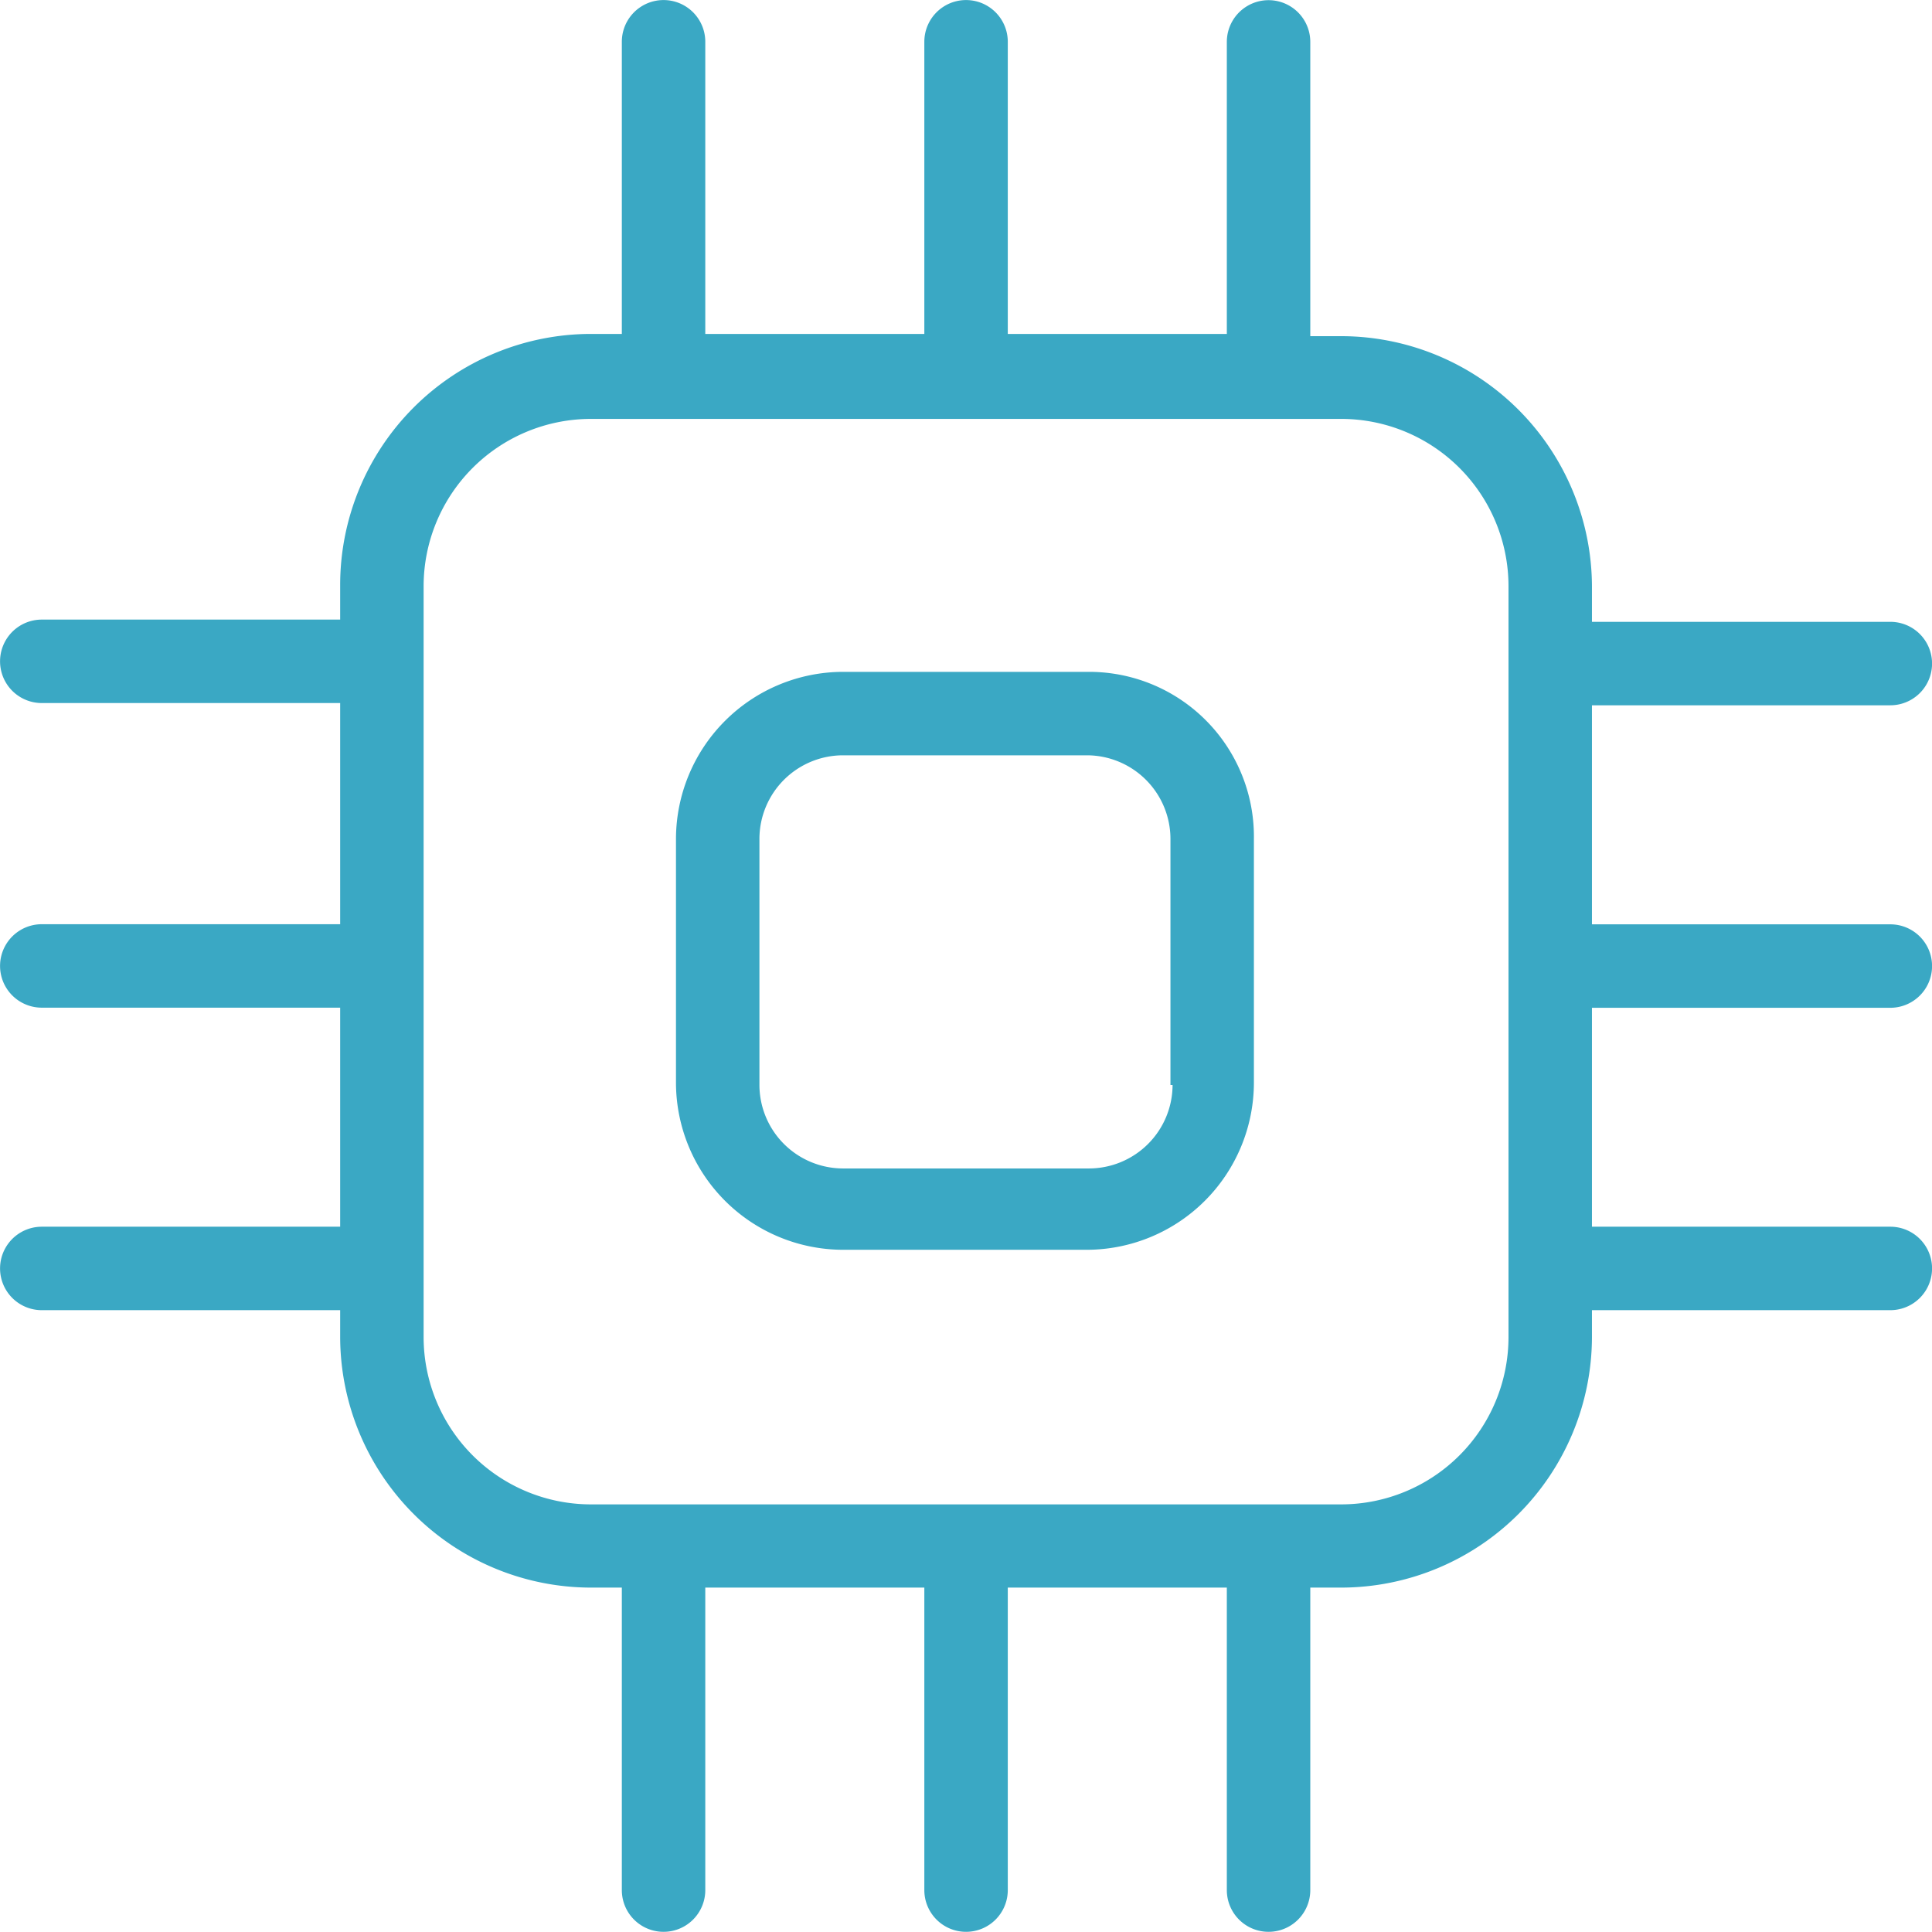
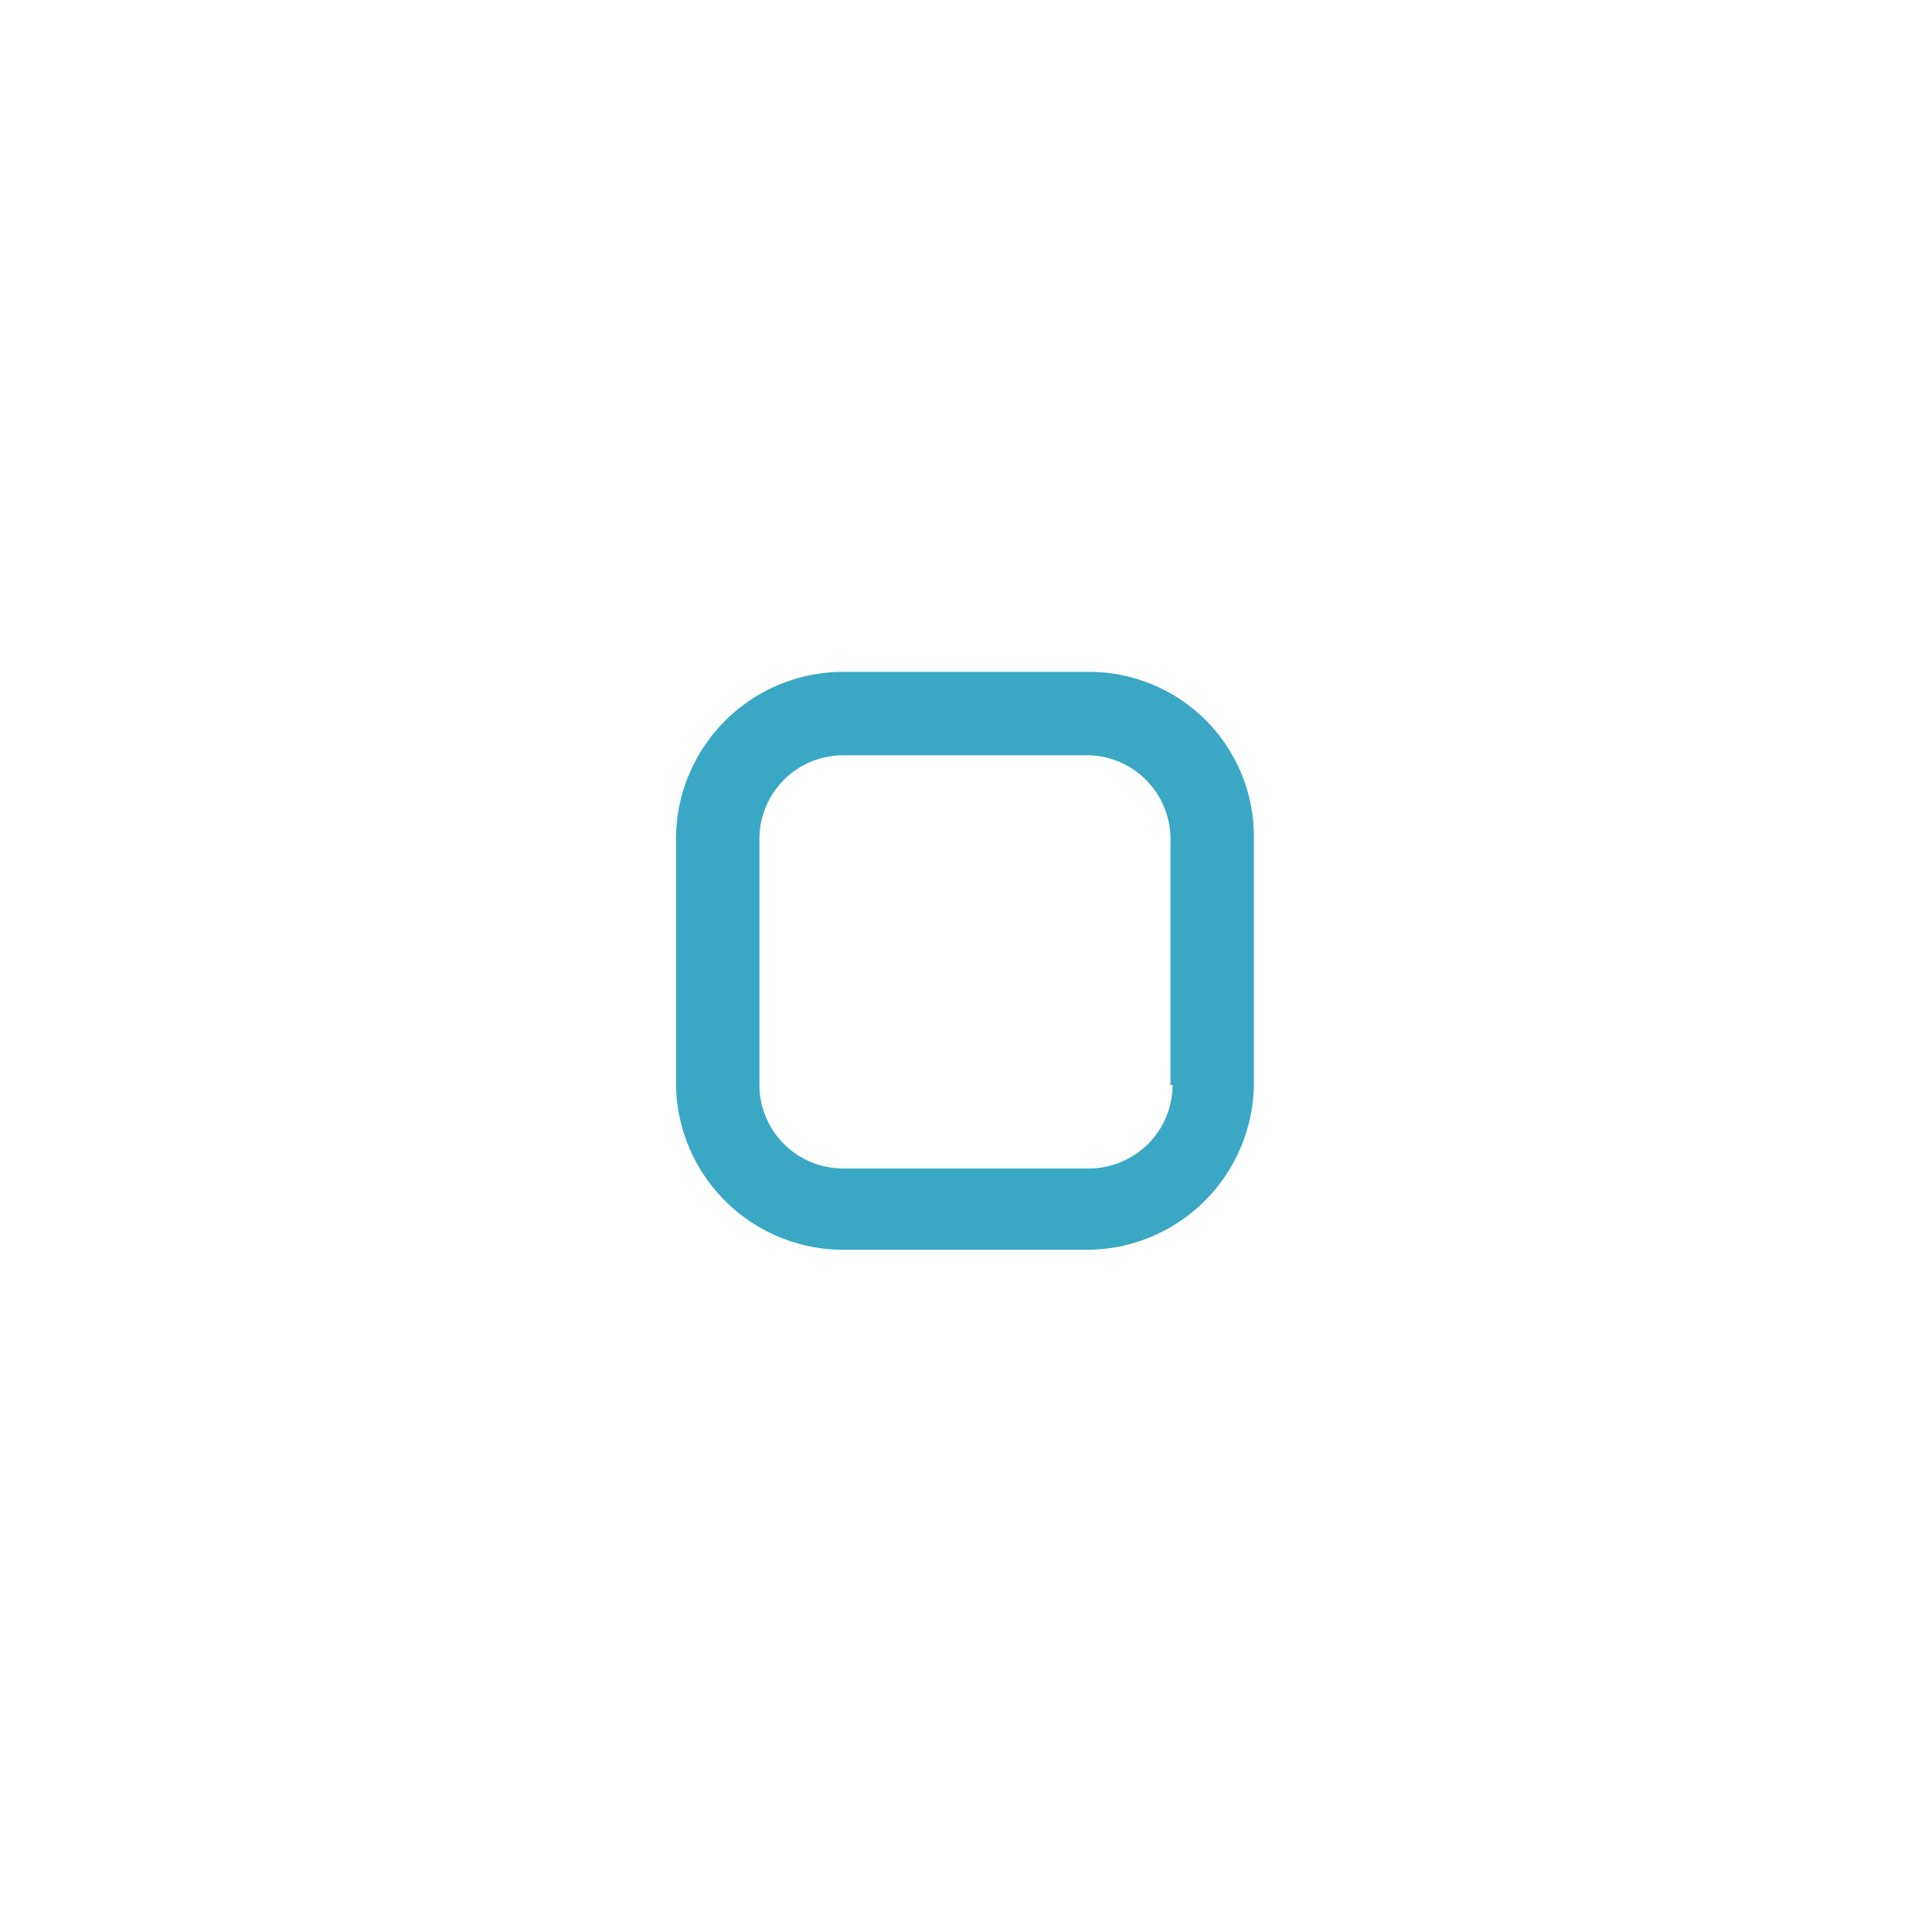
<svg xmlns="http://www.w3.org/2000/svg" id="noun-electronics-1240808" width="16.414" height="16.414" viewBox="0 0 16.414 16.414">
  <path id="Tracé_150" data-name="Tracé 150" d="M275.671,201.04h-2.092a1.422,1.422,0,0,0-1.418,1.418v2.074a1.422,1.422,0,0,0,1.418,1.418h2.074a1.422,1.422,0,0,0,1.418-1.418v-2.074a1.4,1.4,0,0,0-1.4-1.418Zm.709,3.51a.711.711,0,0,1-.709.709h-2.092a.711.711,0,0,1-.709-.709v-2.092a.711.711,0,0,1,.709-.709h2.074a.711.711,0,0,1,.709.709v2.092Z" transform="translate(-266.418 -195.332)" fill="#3aa8c4" />
-   <path id="Tracé_151" data-name="Tracé 151" d="M106.786,26.715a.354.354,0,0,0,0-.709h-2.535v-.3a2.133,2.133,0,0,0-2.127-2.127h-.266v-2.5a.354.354,0,1,0-.709,0V23.56H99.288V21.078a.354.354,0,0,0-.709,0V23.56H96.718V21.078a.354.354,0,0,0-.709,0V23.56h-.266a2.133,2.133,0,0,0-2.127,2.127v.3H91.081a.354.354,0,1,0,0,.709h2.535v1.879H91.081a.354.354,0,1,0,0,.709h2.535v1.861H91.081a.354.354,0,1,0,0,.709h2.535v.23a2.133,2.133,0,0,0,2.127,2.127h.266v2.57a.354.354,0,1,0,.709,0v-2.57h1.861v2.57a.354.354,0,0,0,.709,0v-2.57h1.861v2.57a.354.354,0,1,0,.709,0v-2.57h.266a2.133,2.133,0,0,0,2.127-2.127v-.23h2.535a.354.354,0,0,0,0-.709h-2.535V29.285h2.535a.354.354,0,0,0,0-.709h-2.535V26.715Zm-3.244,5.371a1.422,1.422,0,0,1-1.418,1.418H95.743a1.422,1.422,0,0,1-1.418-1.418V25.7a1.422,1.422,0,0,1,1.418-1.418h6.381a1.422,1.422,0,0,1,1.418,1.418Z" transform="translate(-90.726 -20.723)" fill="#3aa8c4" />
</svg>